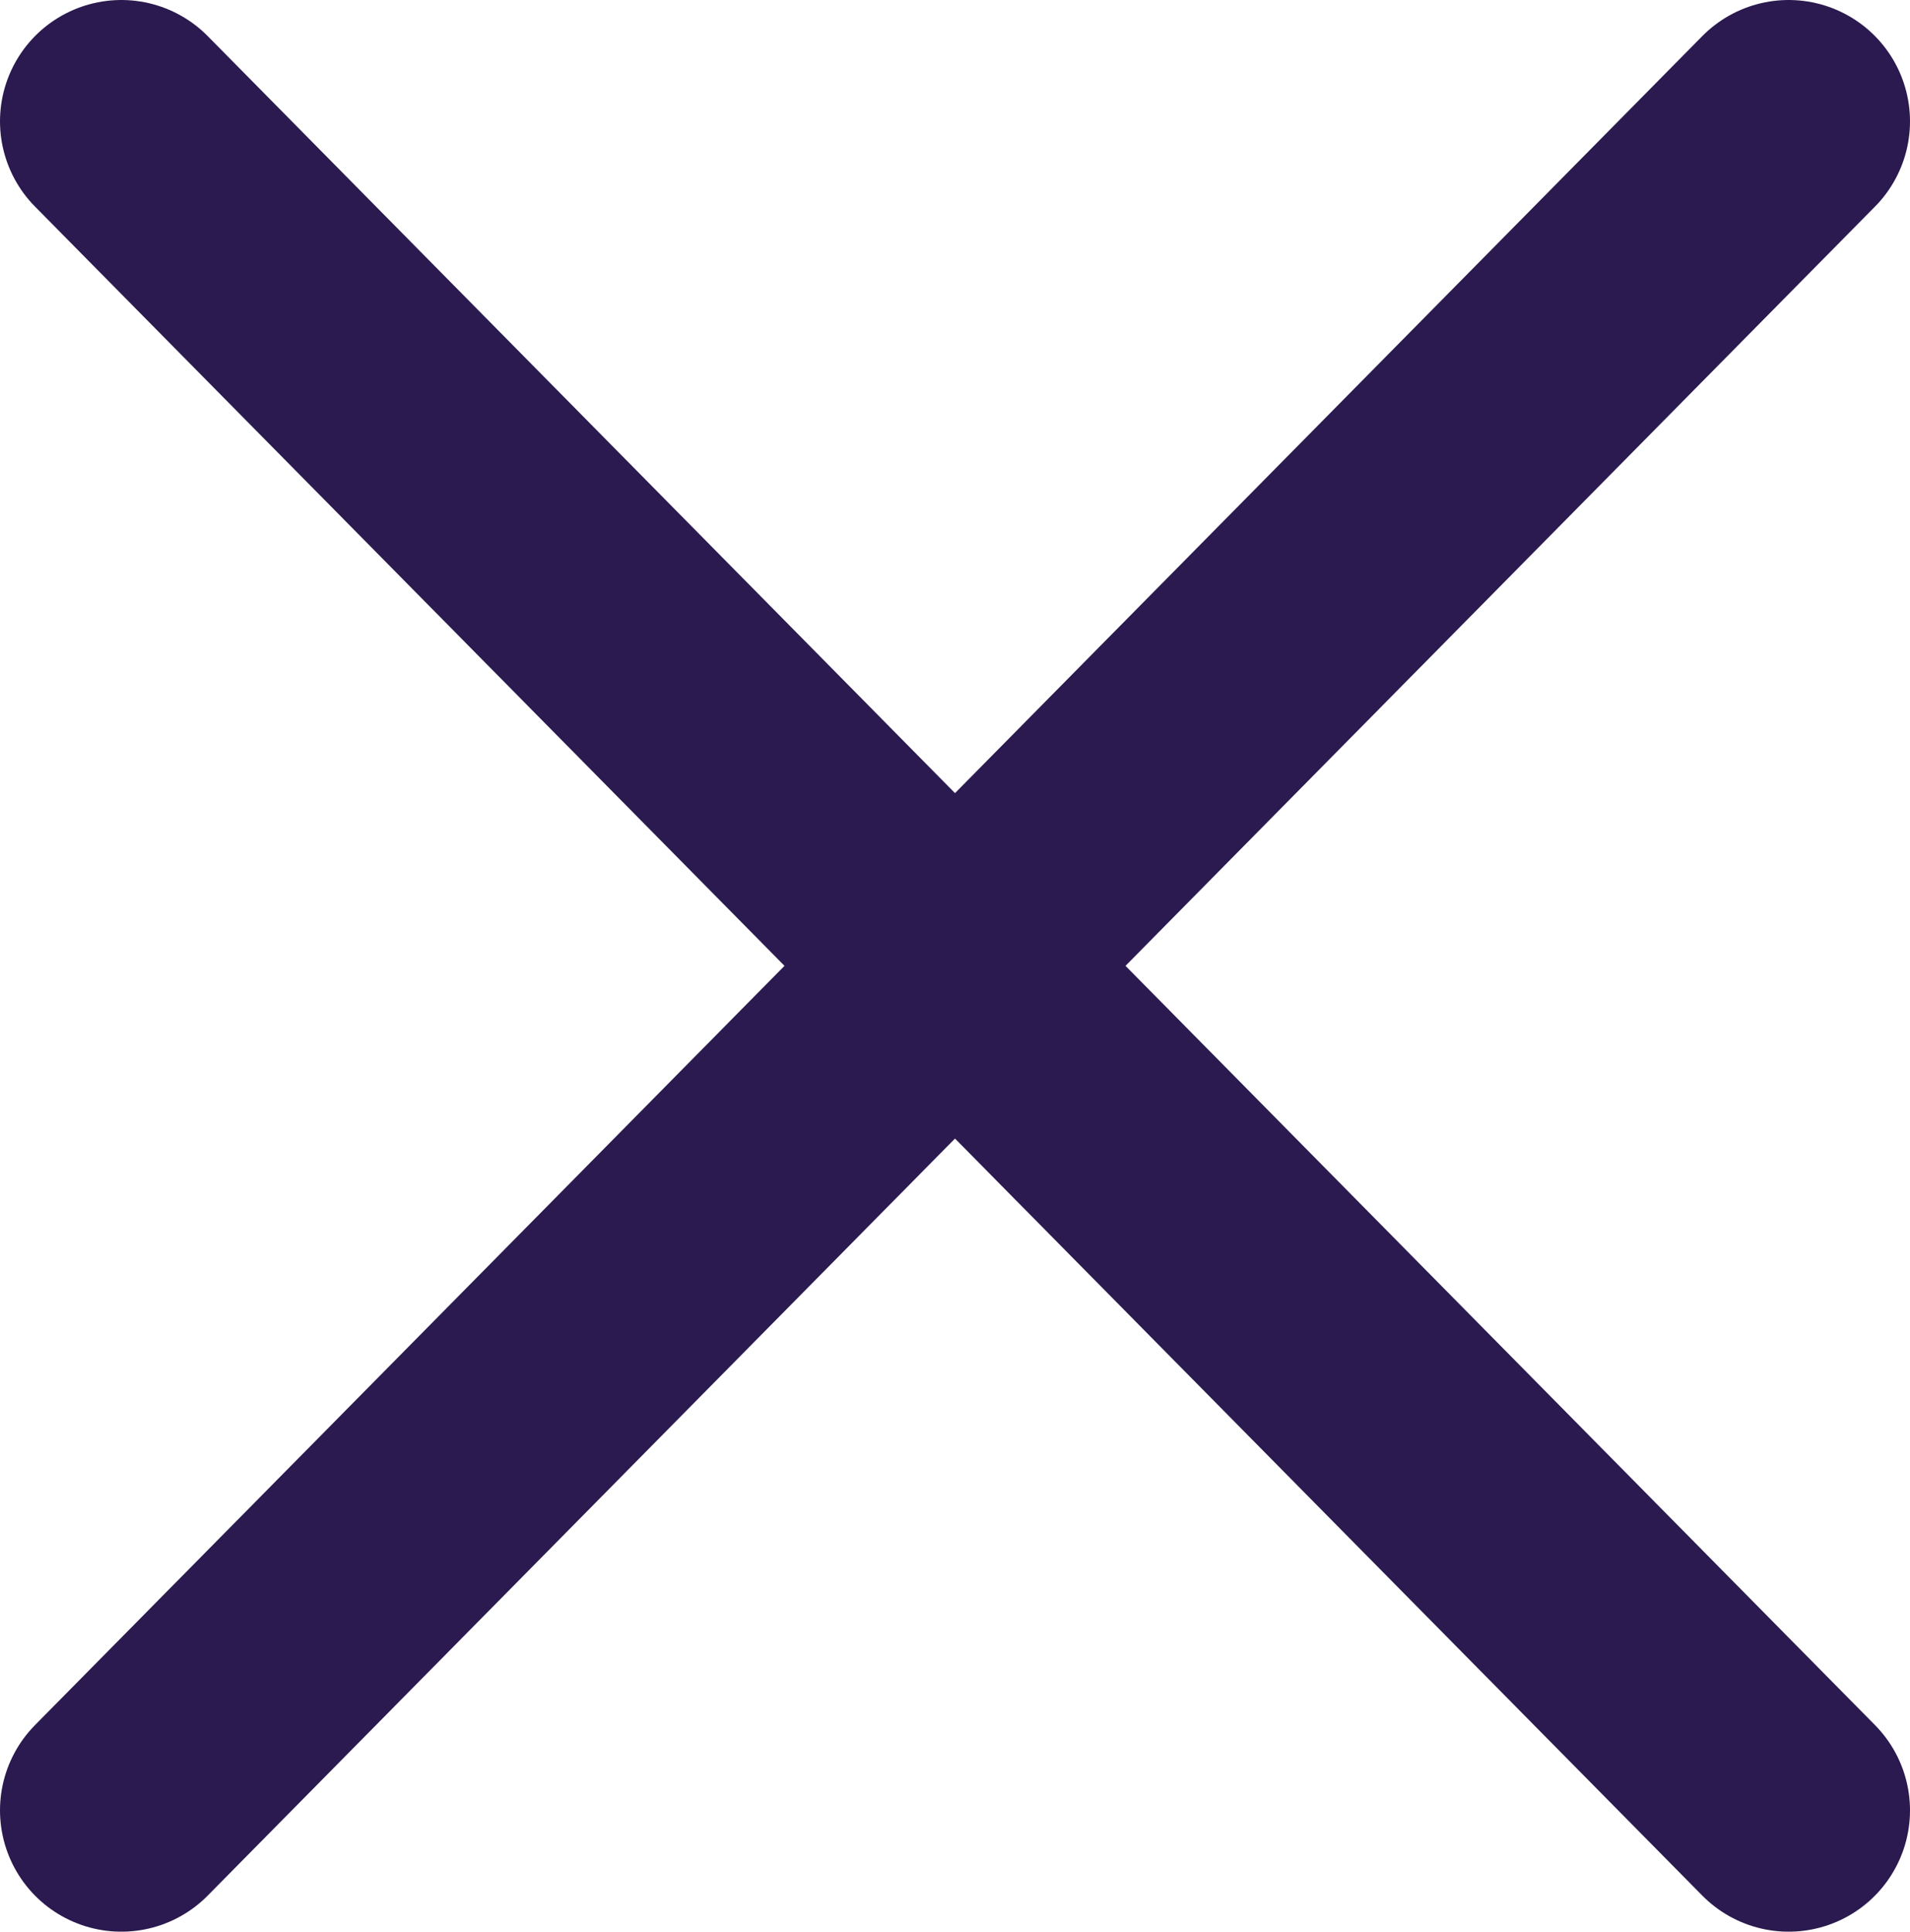
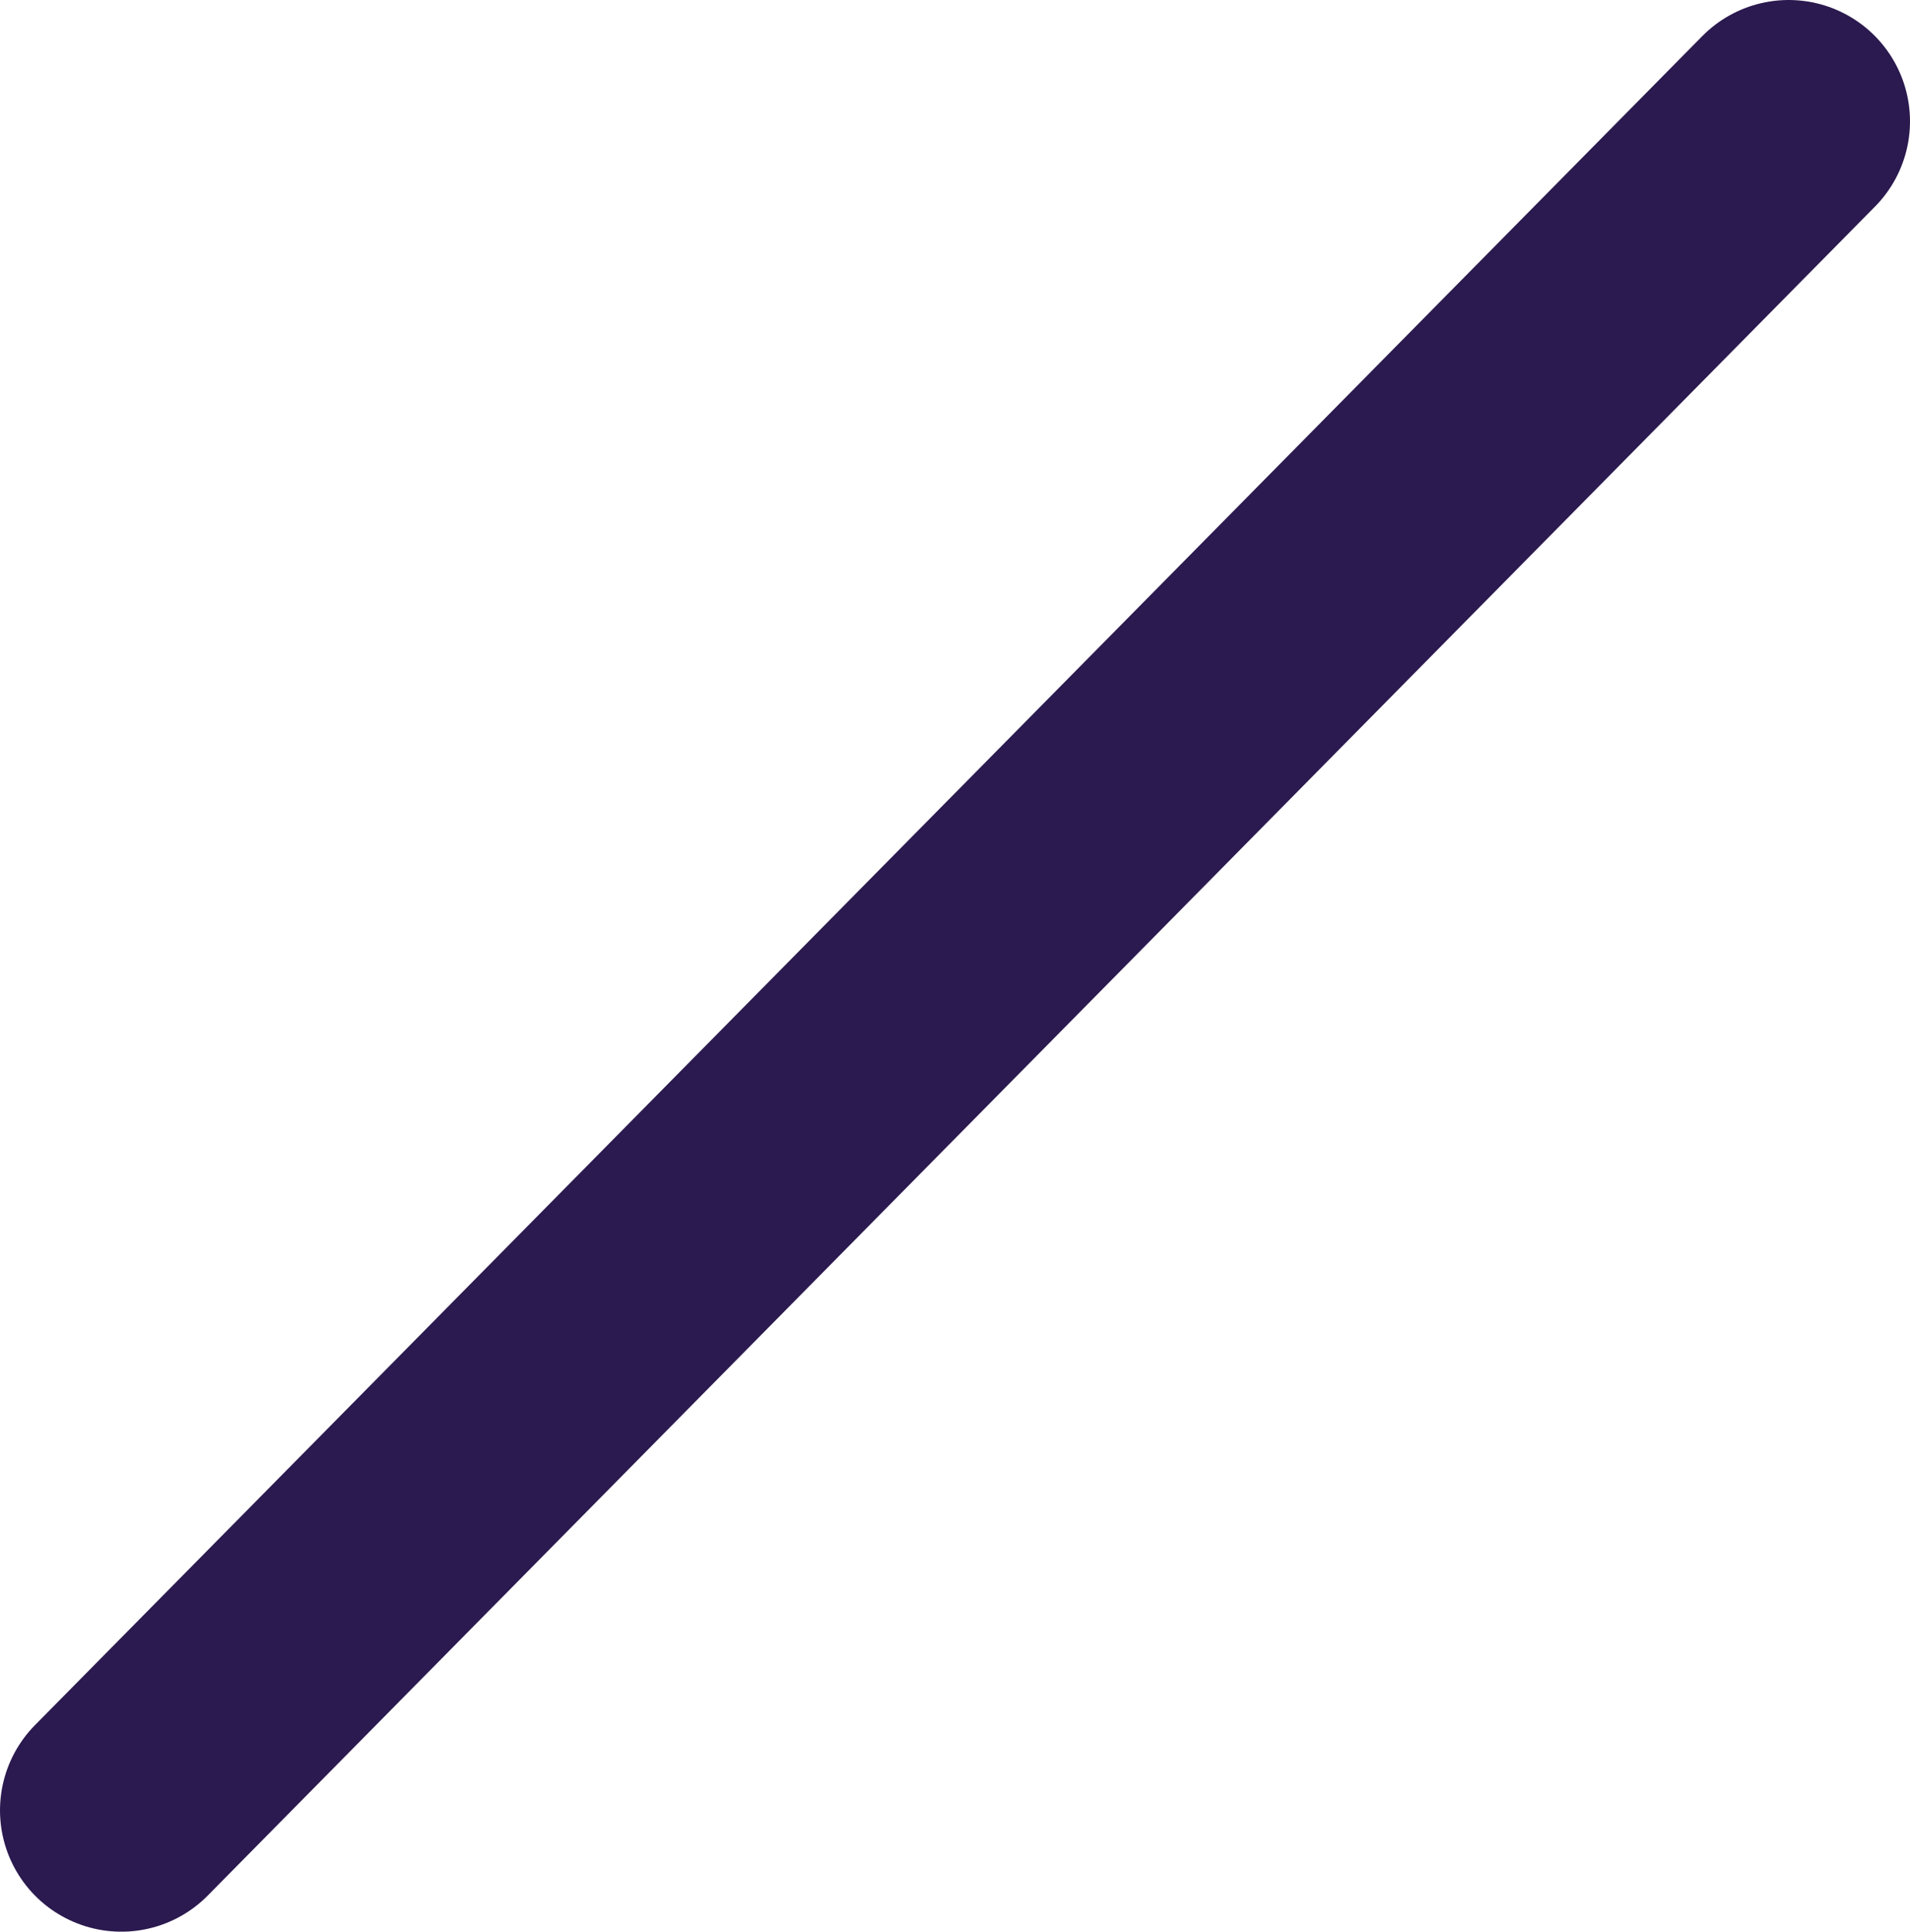
<svg xmlns="http://www.w3.org/2000/svg" id="Ebene_1" data-name="Ebene 1" viewBox="0 0 23.61 23.88">
  <defs>
    <style>.cls-1{fill:none;stroke:#2b1a4f;stroke-linecap:round;stroke-width:3px;}</style>
  </defs>
-   <line id="Linie_1" data-name="Linie 1" class="cls-1" x1="1.5" y1="1.5" x2="22.11" y2="22.38" />
  <line id="Linie_16" data-name="Linie 16" class="cls-1" x1="22.11" y1="1.5" x2="1.5" y2="22.38" />
</svg>